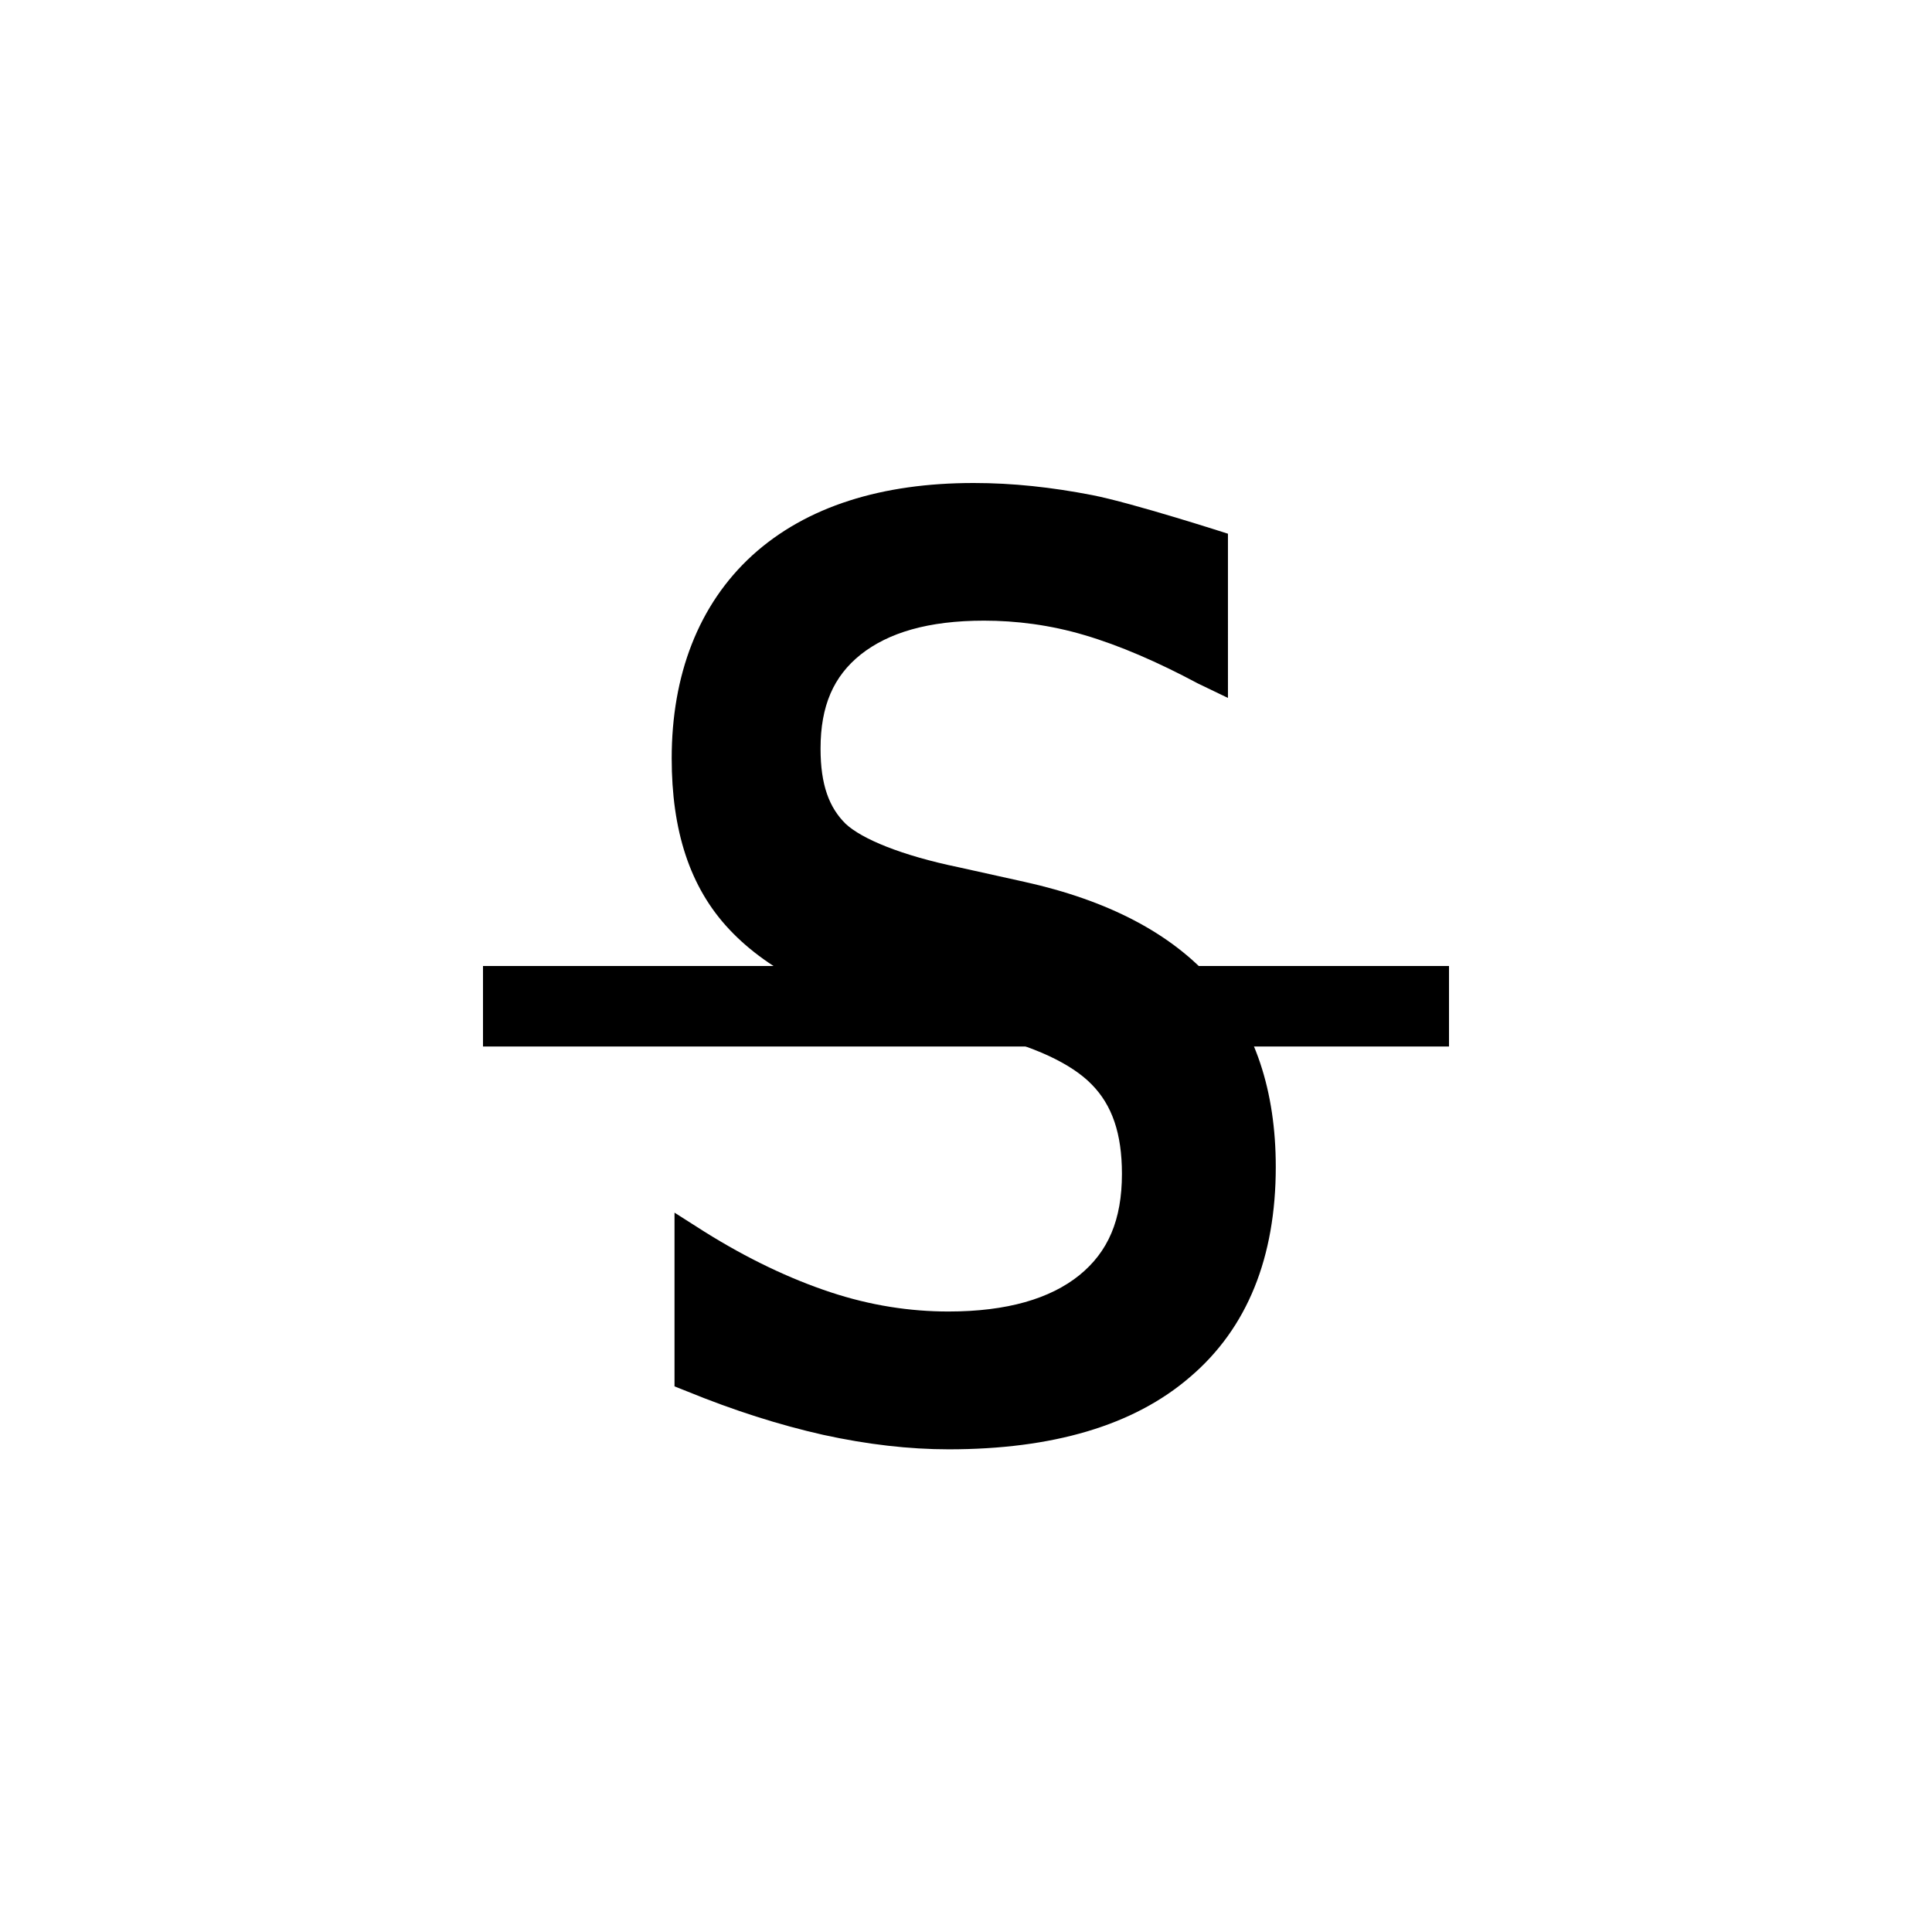
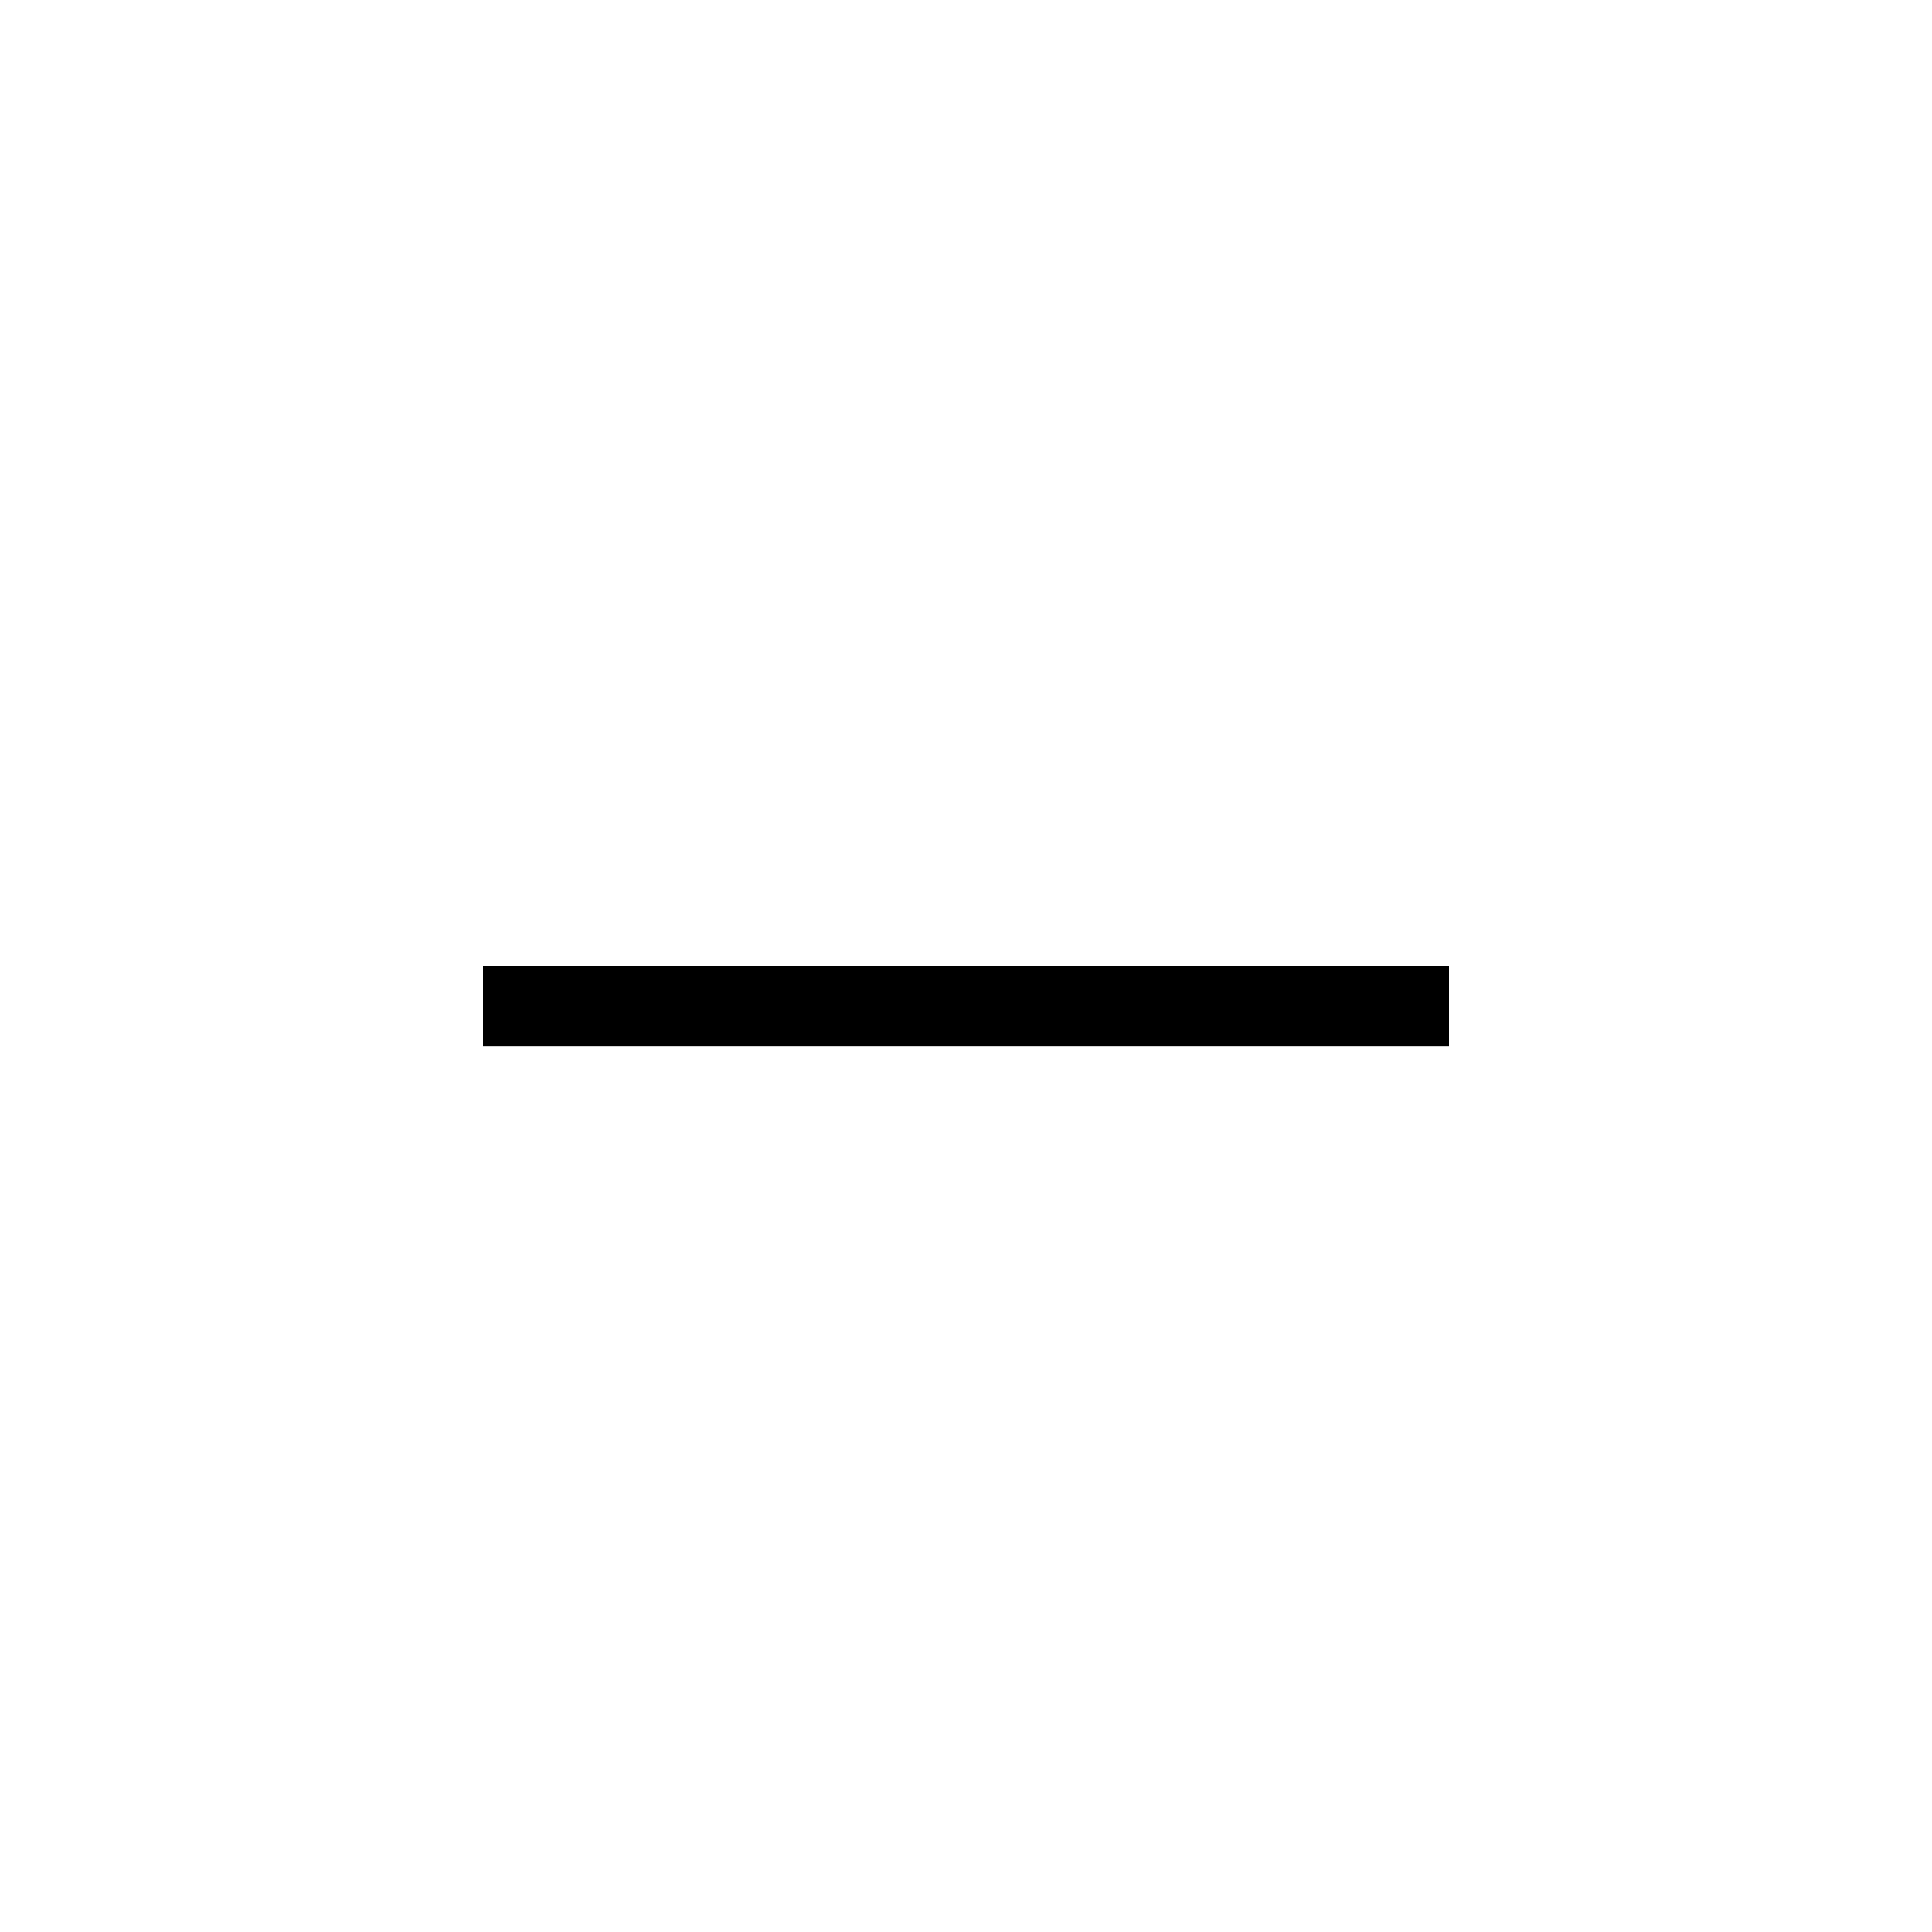
<svg xmlns="http://www.w3.org/2000/svg" width="24" height="24" viewBox="0 0 24 24">
  <g id="strikethrough-s">
    <path id="strikethrough" d="M6 12h12v1H6v-1z" />
-     <path id="s" d="M12.094 6c-1.133 0-2.076.287-2.75.9-.67.613-1 1.49-1 2.52 0 .89.22 1.602.72 2.13.497.528 1.278.91 2.31 1.14l.813.182v-.03c.656.147 1.128.375 1.375.63.252.256.375.607.375 1.11 0 .573-.172.97-.53 1.26-.36.29-.895.45-1.626.45-.474 0-.966-.074-1.466-.24-.502-.166-1.03-.417-1.562-.75l-.374-.238v2.158l.156.062c.58.237 1.144.417 1.69.54.548.12 1.07.18 1.56.18 1.287 0 2.298-.293 3-.9.71-.605 1.063-1.486 1.063-2.608 0-.943-.256-1.726-.78-2.312-.522-.592-1.306-1-2.345-1.23l-.812-.18c-.716-.148-1.204-.352-1.406-.54-.205-.202-.312-.484-.312-.934 0-.533.162-.9.5-1.17.342-.27.836-.42 1.53-.42.396 0 .82.052 1.25.18.434.128.91.334 1.407.6l.374.18V6.63s-1.188-.383-1.688-.48c-.5-.097-.984-.15-1.468-.15z" />
  </g>
</svg>